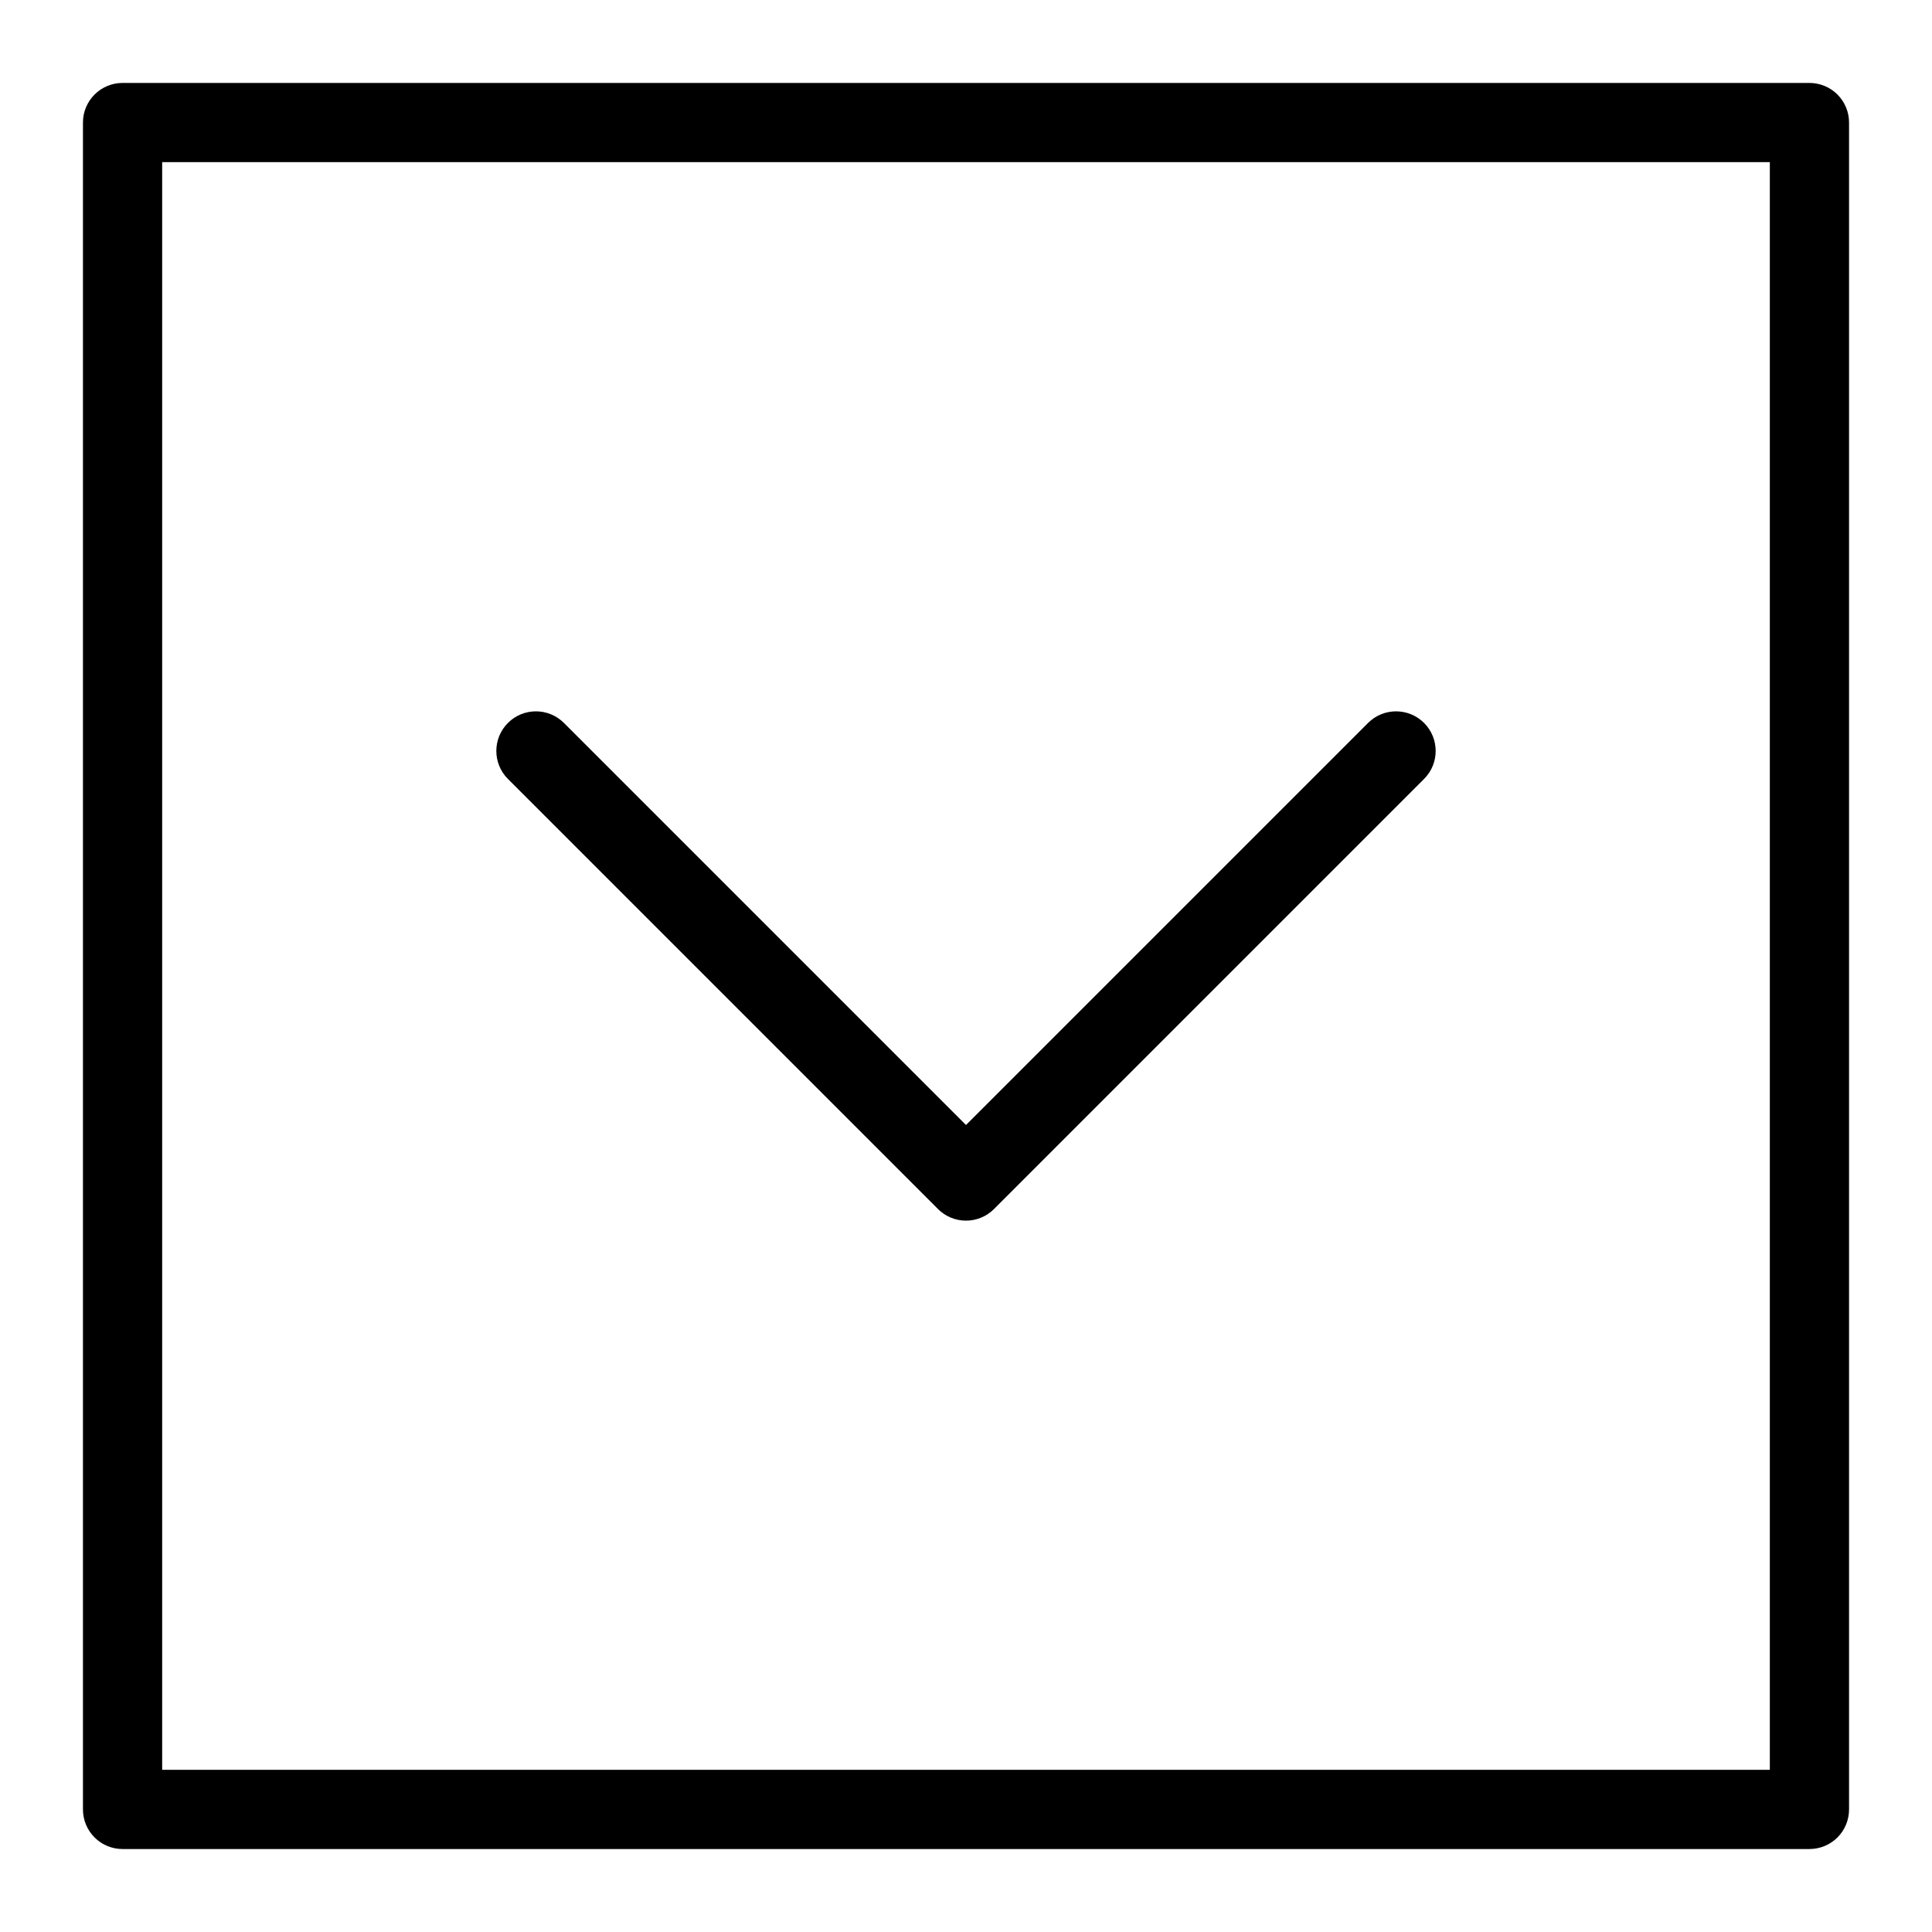
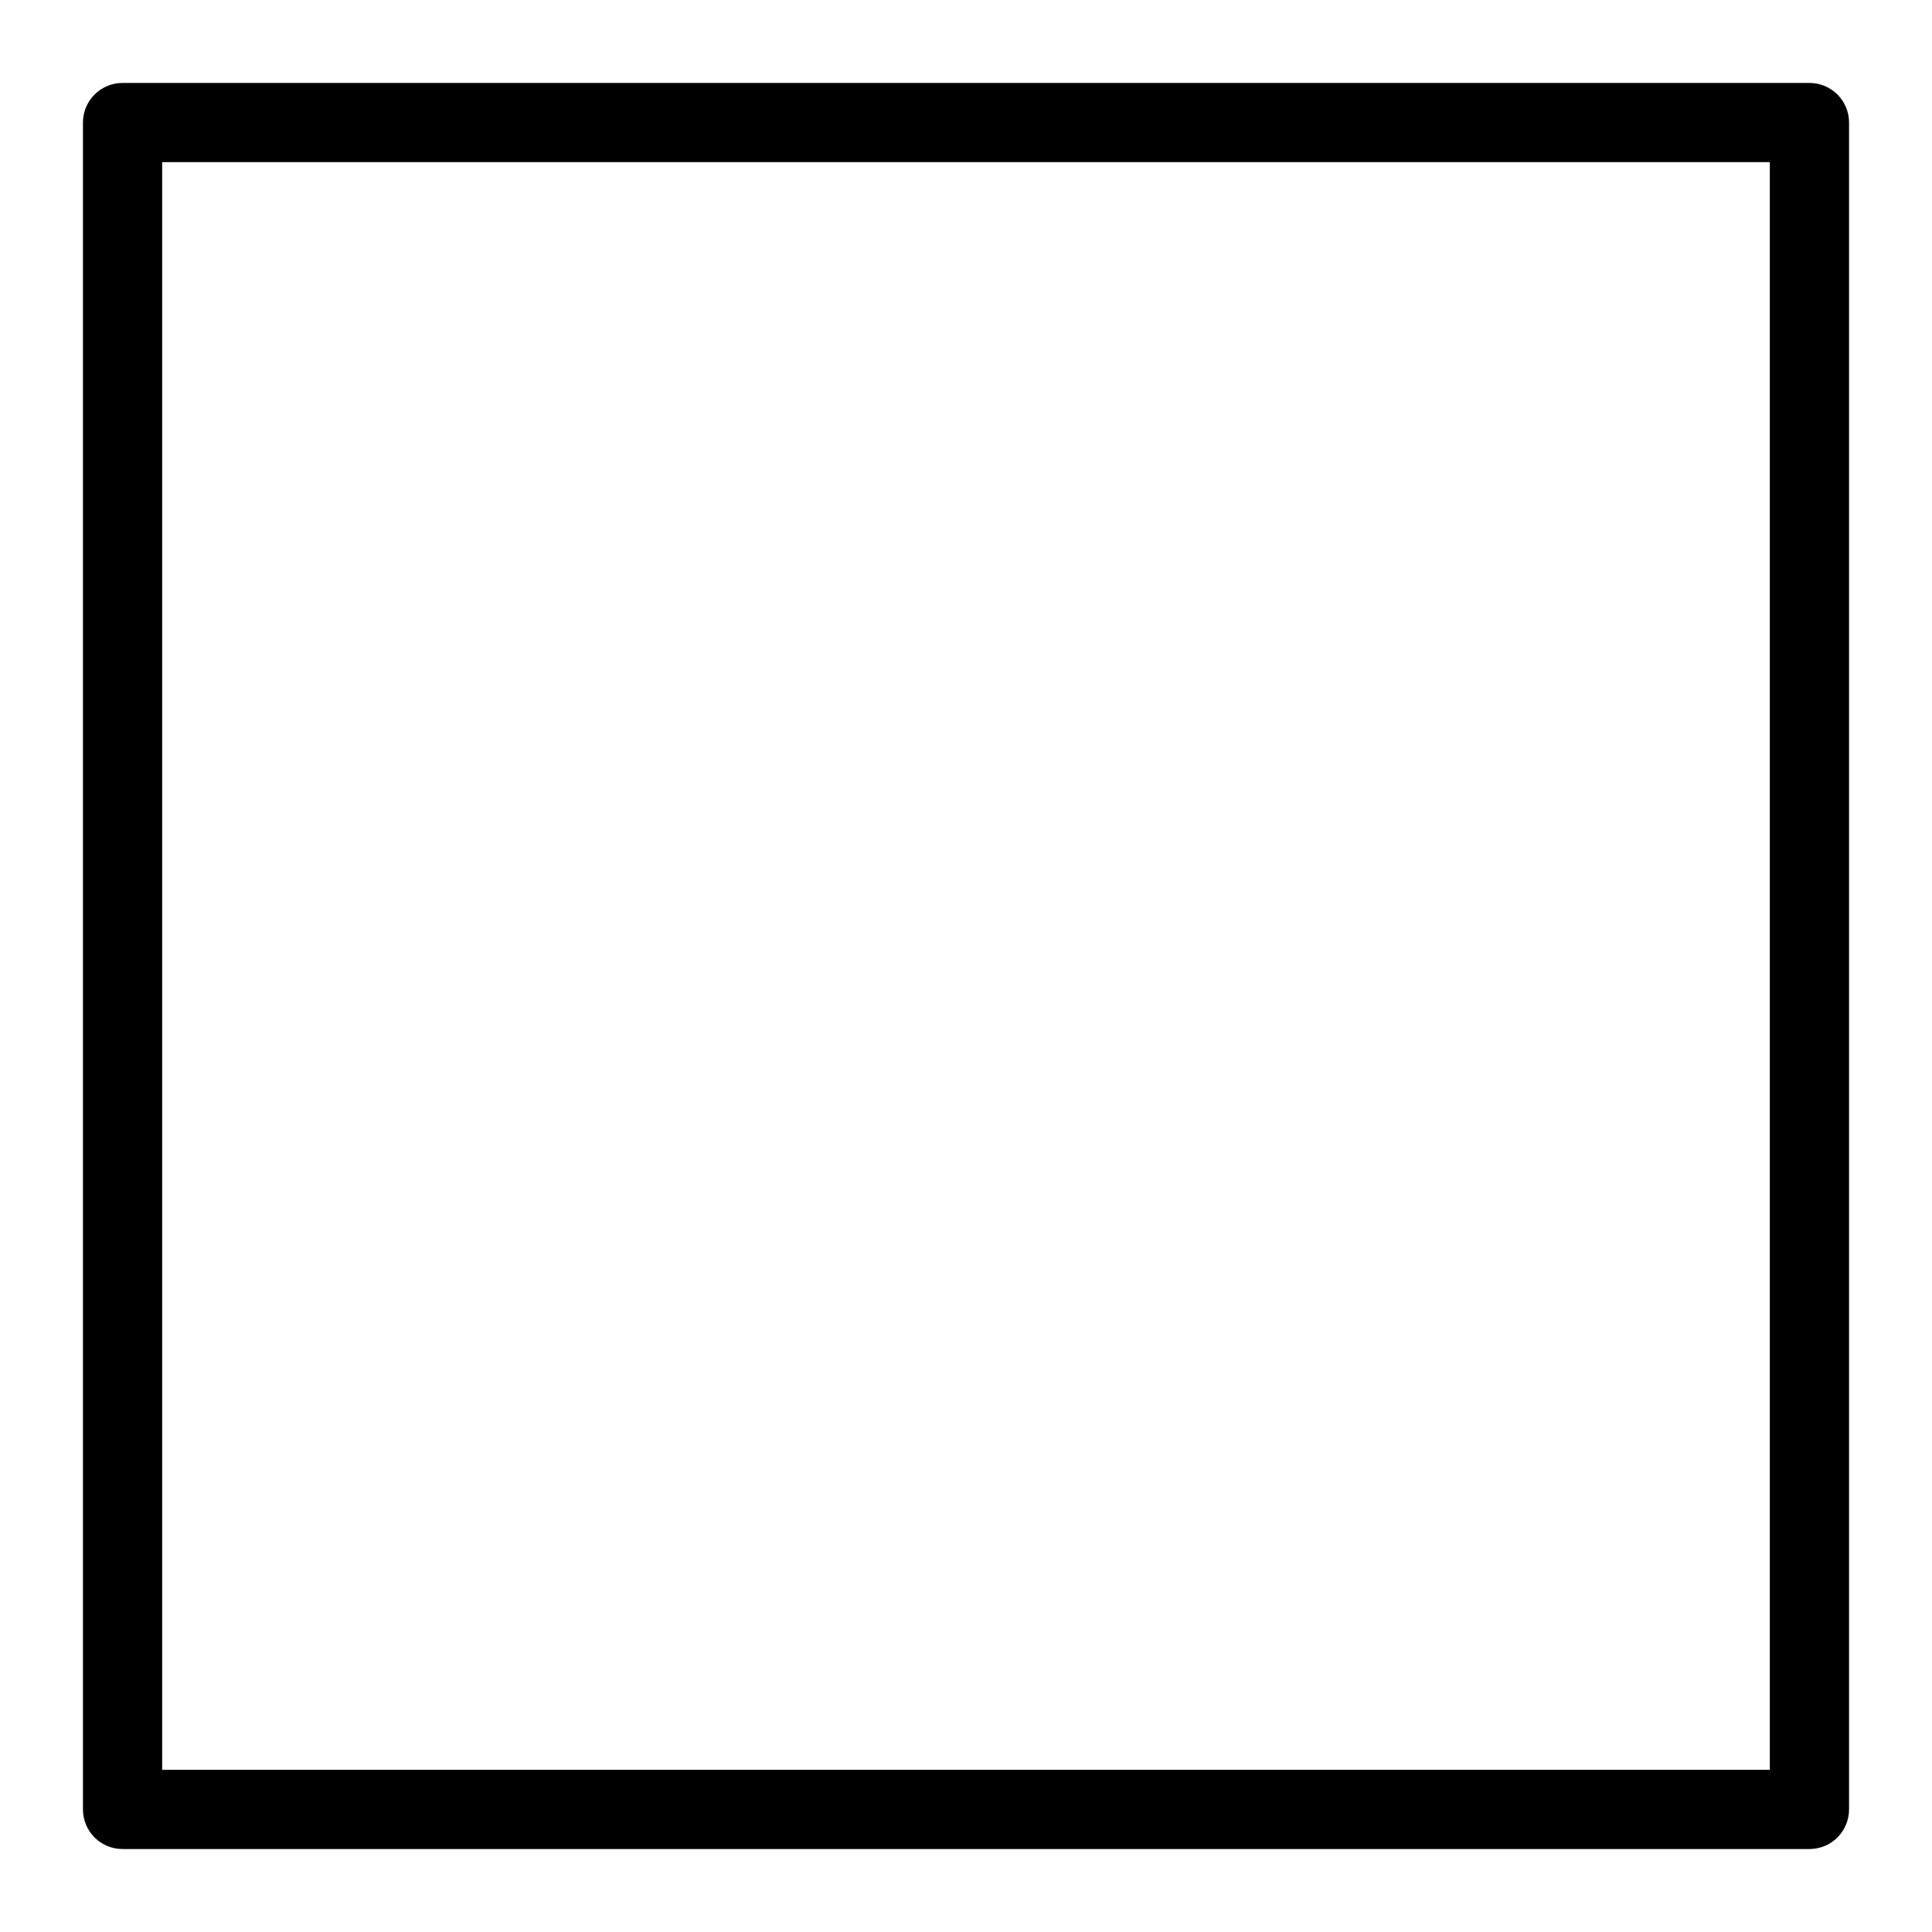
<svg xmlns="http://www.w3.org/2000/svg" fill="#000000" width="800px" height="800px" version="1.1" viewBox="144 144 512 512">
  <g>
    <path d="m623.52 165.98h-447.04c-5.797 0-10.496 4.699-10.496 10.496v447.04c0 2.785 1.105 5.457 3.074 7.426s4.637 3.074 7.422 3.07h447.04c2.785 0.004 5.457-1.102 7.426-3.07s3.074-4.641 3.07-7.426v-447.04c0.004-2.785-1.102-5.453-3.07-7.422s-4.641-3.074-7.426-3.074zm-10.496 447.04h-426.05v-426.05h426.05z" />
-     <path d="m392.58 464.41c1.969 1.969 4.637 3.074 7.422 3.074 2.781 0 5.453-1.105 7.418-3.074l113.97-113.98h0.004c4.098-4.098 4.098-10.742 0-14.84-4.098-4.102-10.746-4.102-14.844 0l-106.55 106.55-106.55-106.55c-4.098-4.102-10.746-4.102-14.844 0-4.098 4.098-4.098 10.742 0 14.84z" />
  </g>
</svg>